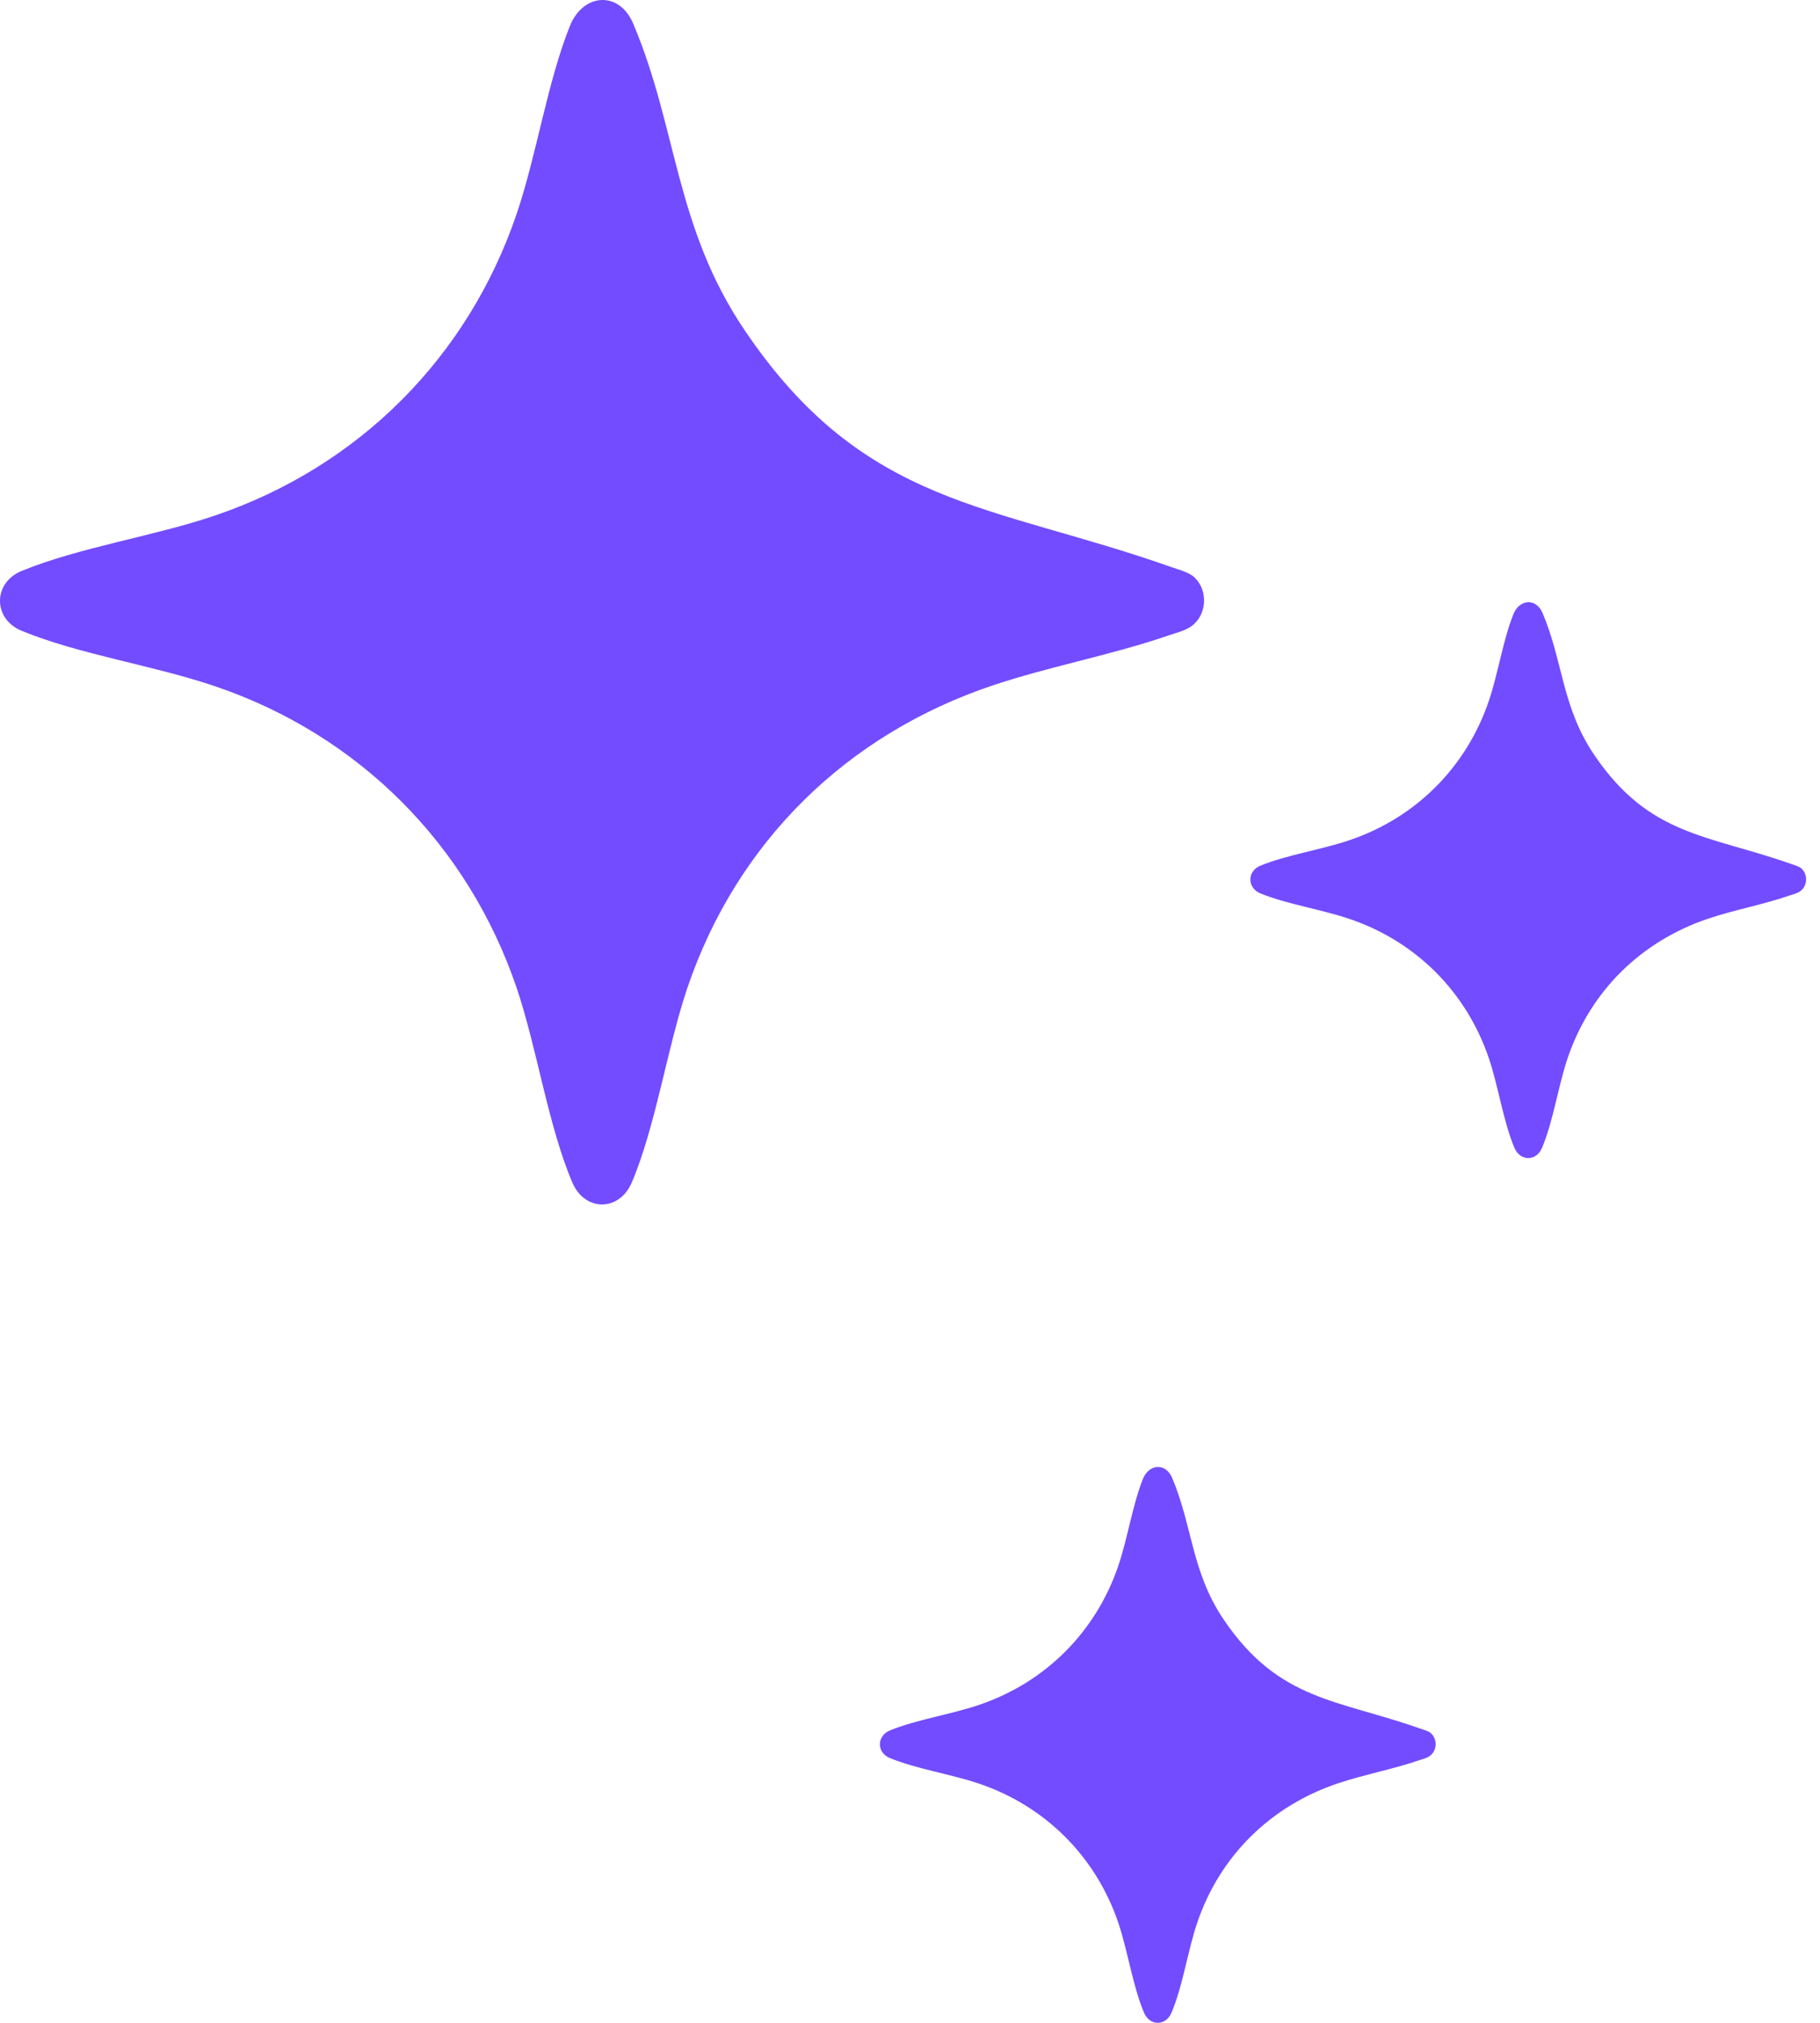
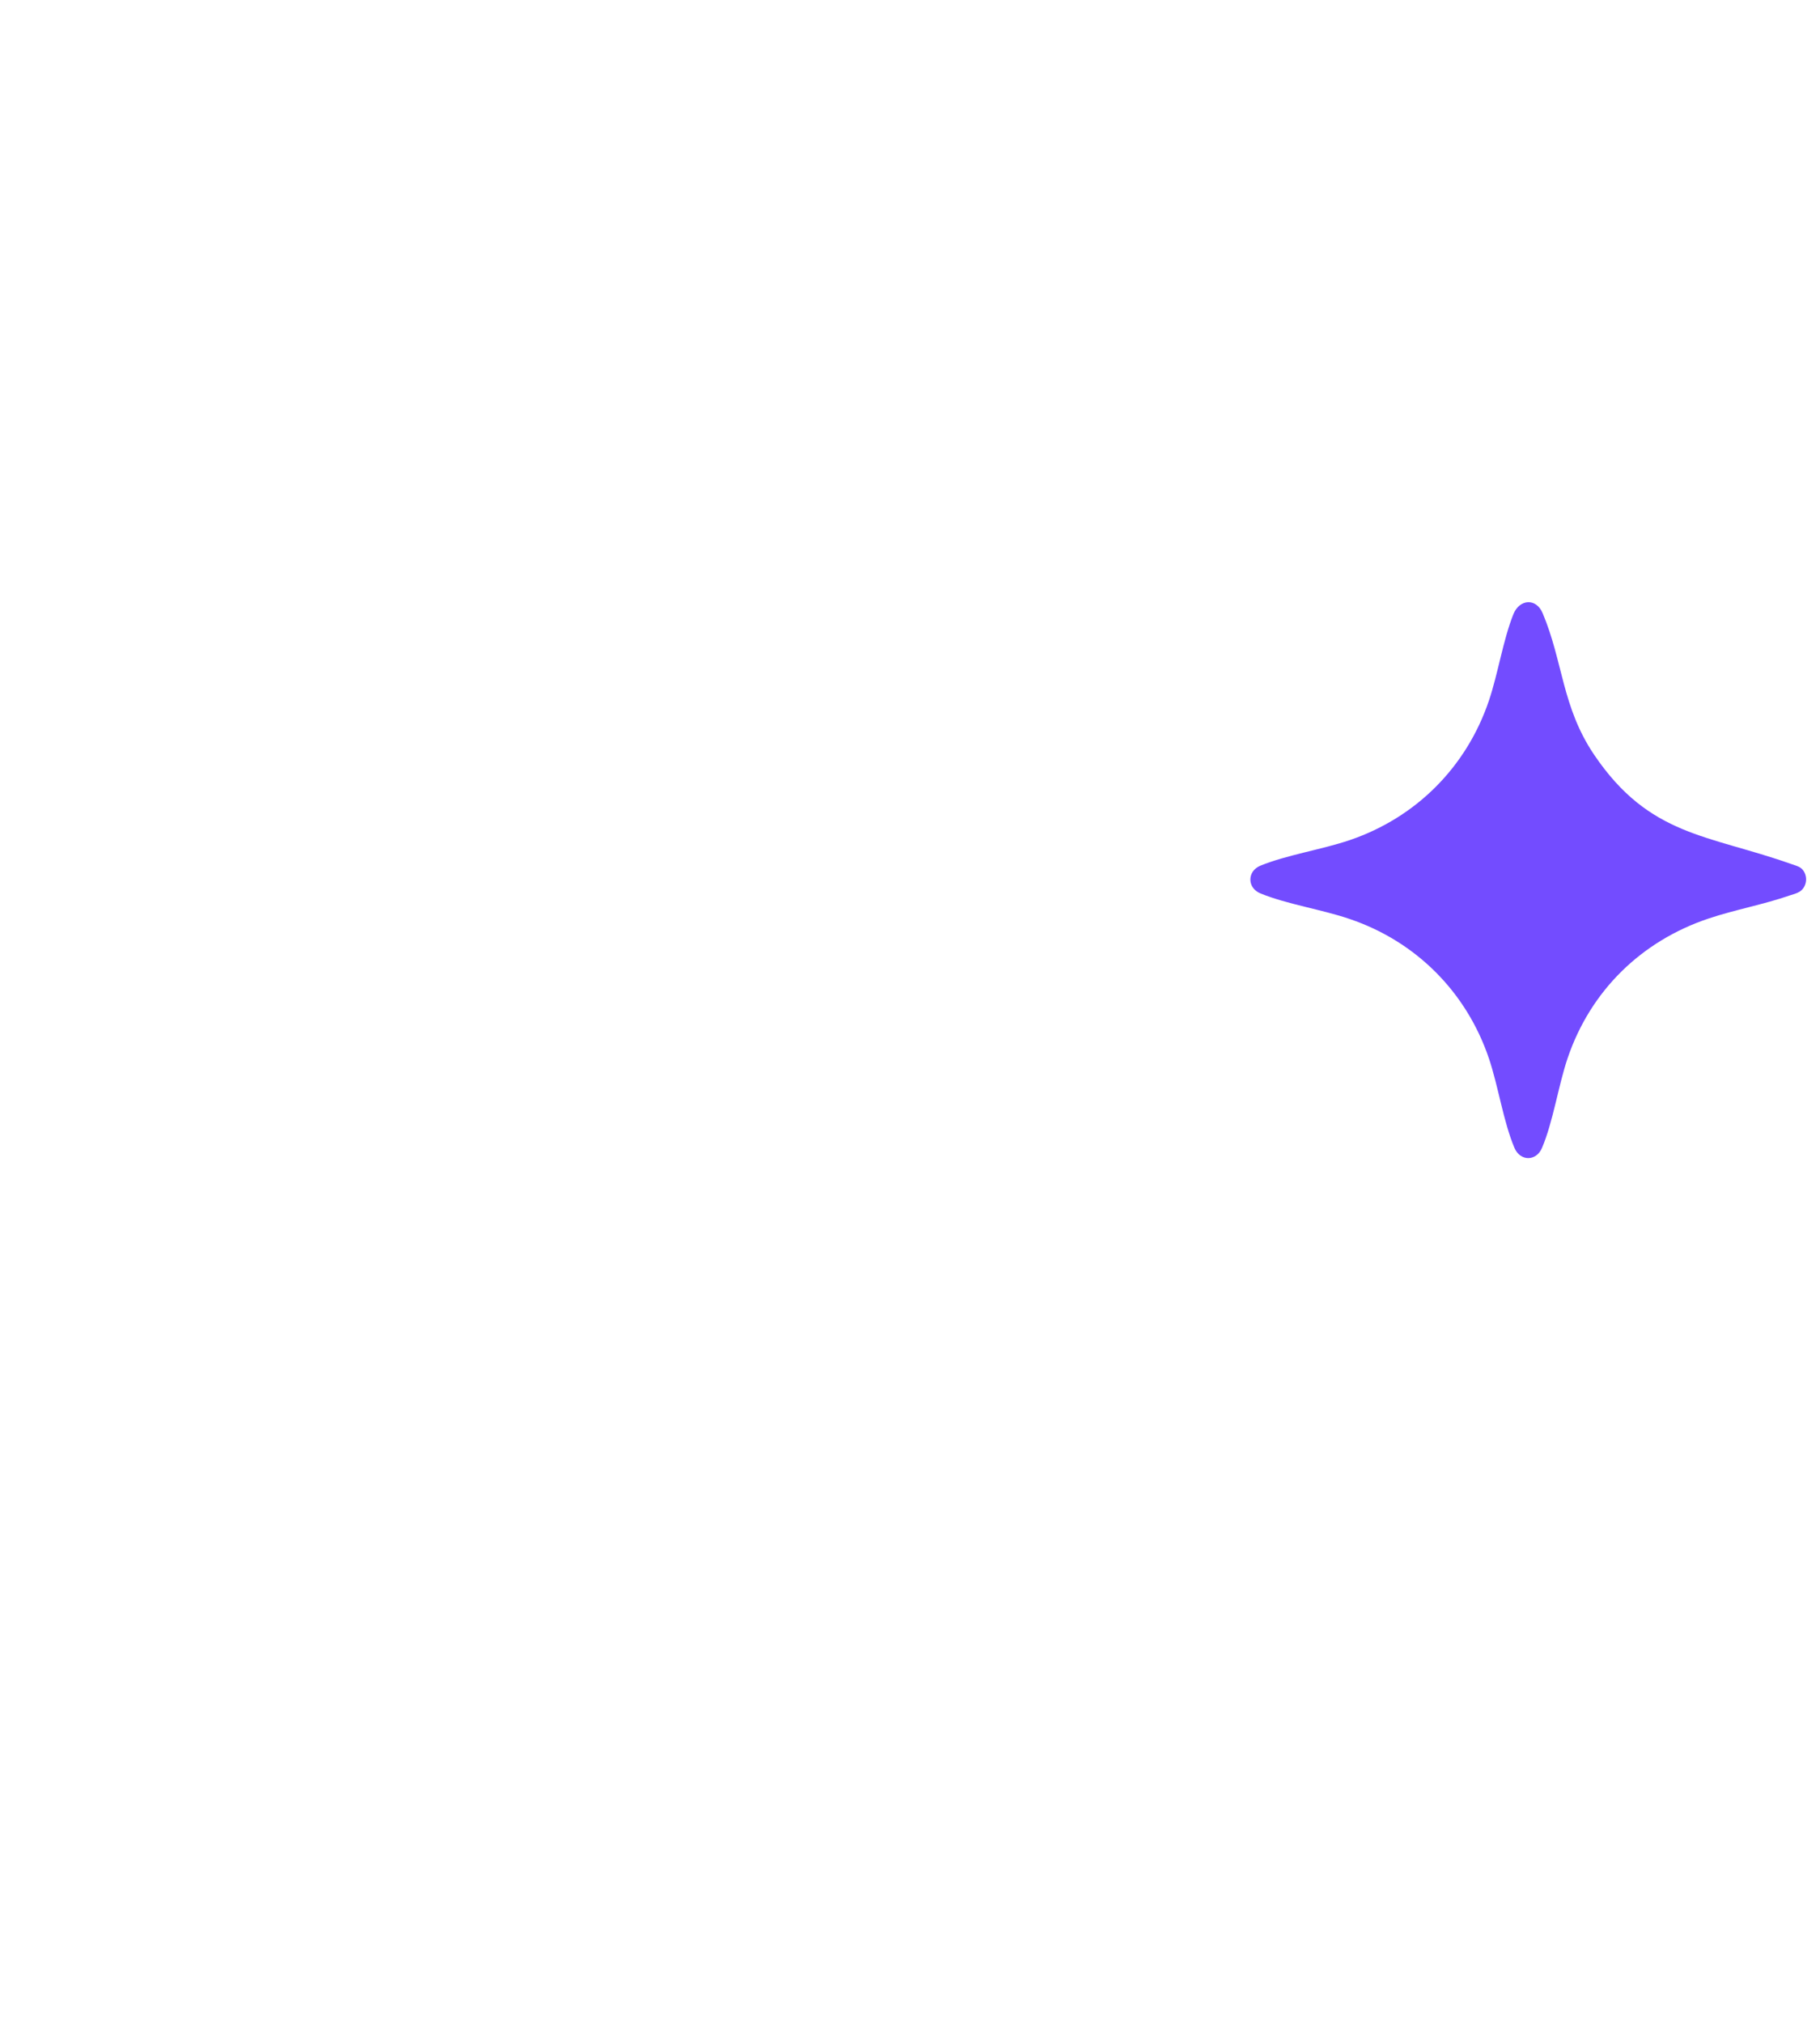
<svg xmlns="http://www.w3.org/2000/svg" width="27" height="30" viewBox="0 0 27 30" fill="none">
-   <path d="M17.727 8.569C17.643 8.486 17.489 8.45 17.379 8.411C14.71 7.467 12.829 7.528 11.054 4.908C10.01 3.368 10.054 1.912 9.394 0.351C9.187 -0.139 8.654 -0.104 8.456 0.381C8.121 1.215 7.962 2.292 7.667 3.165C6.945 5.296 5.324 6.919 3.197 7.643C2.294 7.952 1.179 8.115 0.32 8.468C-0.107 8.644 -0.107 9.178 0.32 9.355C1.179 9.708 2.294 9.871 3.197 10.18C5.324 10.903 6.945 12.527 7.667 14.658C7.967 15.549 8.134 16.704 8.491 17.538C8.676 17.971 9.187 17.971 9.372 17.538C9.728 16.704 9.896 15.544 10.195 14.658C10.931 12.482 12.569 10.886 14.736 10.162C15.582 9.88 16.503 9.712 17.344 9.421C17.449 9.386 17.564 9.359 17.661 9.297C17.903 9.134 17.93 8.772 17.727 8.569Z" fill="#734CFF" />
  <path d="M26.731 12.886C26.693 12.848 26.621 12.831 26.571 12.813C25.339 12.377 24.471 12.406 23.651 11.196C23.17 10.486 23.19 9.814 22.885 9.093C22.79 8.867 22.544 8.883 22.452 9.107C22.298 9.492 22.224 9.989 22.088 10.392C21.755 11.376 21.007 12.125 20.025 12.459C19.608 12.601 19.094 12.677 18.697 12.839C18.5 12.921 18.5 13.167 18.697 13.249C19.094 13.412 19.608 13.487 20.025 13.63C21.007 13.963 21.755 14.713 22.088 15.696C22.227 16.107 22.304 16.641 22.468 17.026C22.554 17.225 22.79 17.225 22.875 17.026C23.04 16.641 23.117 16.105 23.255 15.696C23.595 14.692 24.351 13.955 25.351 13.621C25.741 13.491 26.166 13.414 26.554 13.279C26.603 13.263 26.656 13.251 26.701 13.222C26.812 13.147 26.825 12.98 26.731 12.886Z" fill="#734CFF" />
-   <path d="M21.235 25.711C21.197 25.672 21.125 25.656 21.075 25.638C19.843 25.202 18.975 25.23 18.155 24.021C17.674 23.31 17.694 22.639 17.389 21.918C17.294 21.692 17.047 21.708 16.956 21.932C16.802 22.317 16.728 22.814 16.592 23.217C16.259 24.2 15.511 24.95 14.529 25.283C14.112 25.426 13.598 25.501 13.201 25.664C13.004 25.746 13.004 25.992 13.201 26.073C13.598 26.236 14.112 26.312 14.529 26.454C15.511 26.788 16.259 27.537 16.592 28.521C16.73 28.932 16.808 29.466 16.972 29.85C17.058 30.05 17.294 30.05 17.379 29.85C17.544 29.466 17.621 28.93 17.759 28.521C18.099 27.517 18.855 26.78 19.855 26.446C20.245 26.316 20.67 26.238 21.058 26.104C21.107 26.088 21.16 26.076 21.205 26.047C21.316 25.972 21.329 25.805 21.235 25.711Z" fill="#734CFF" />
</svg>